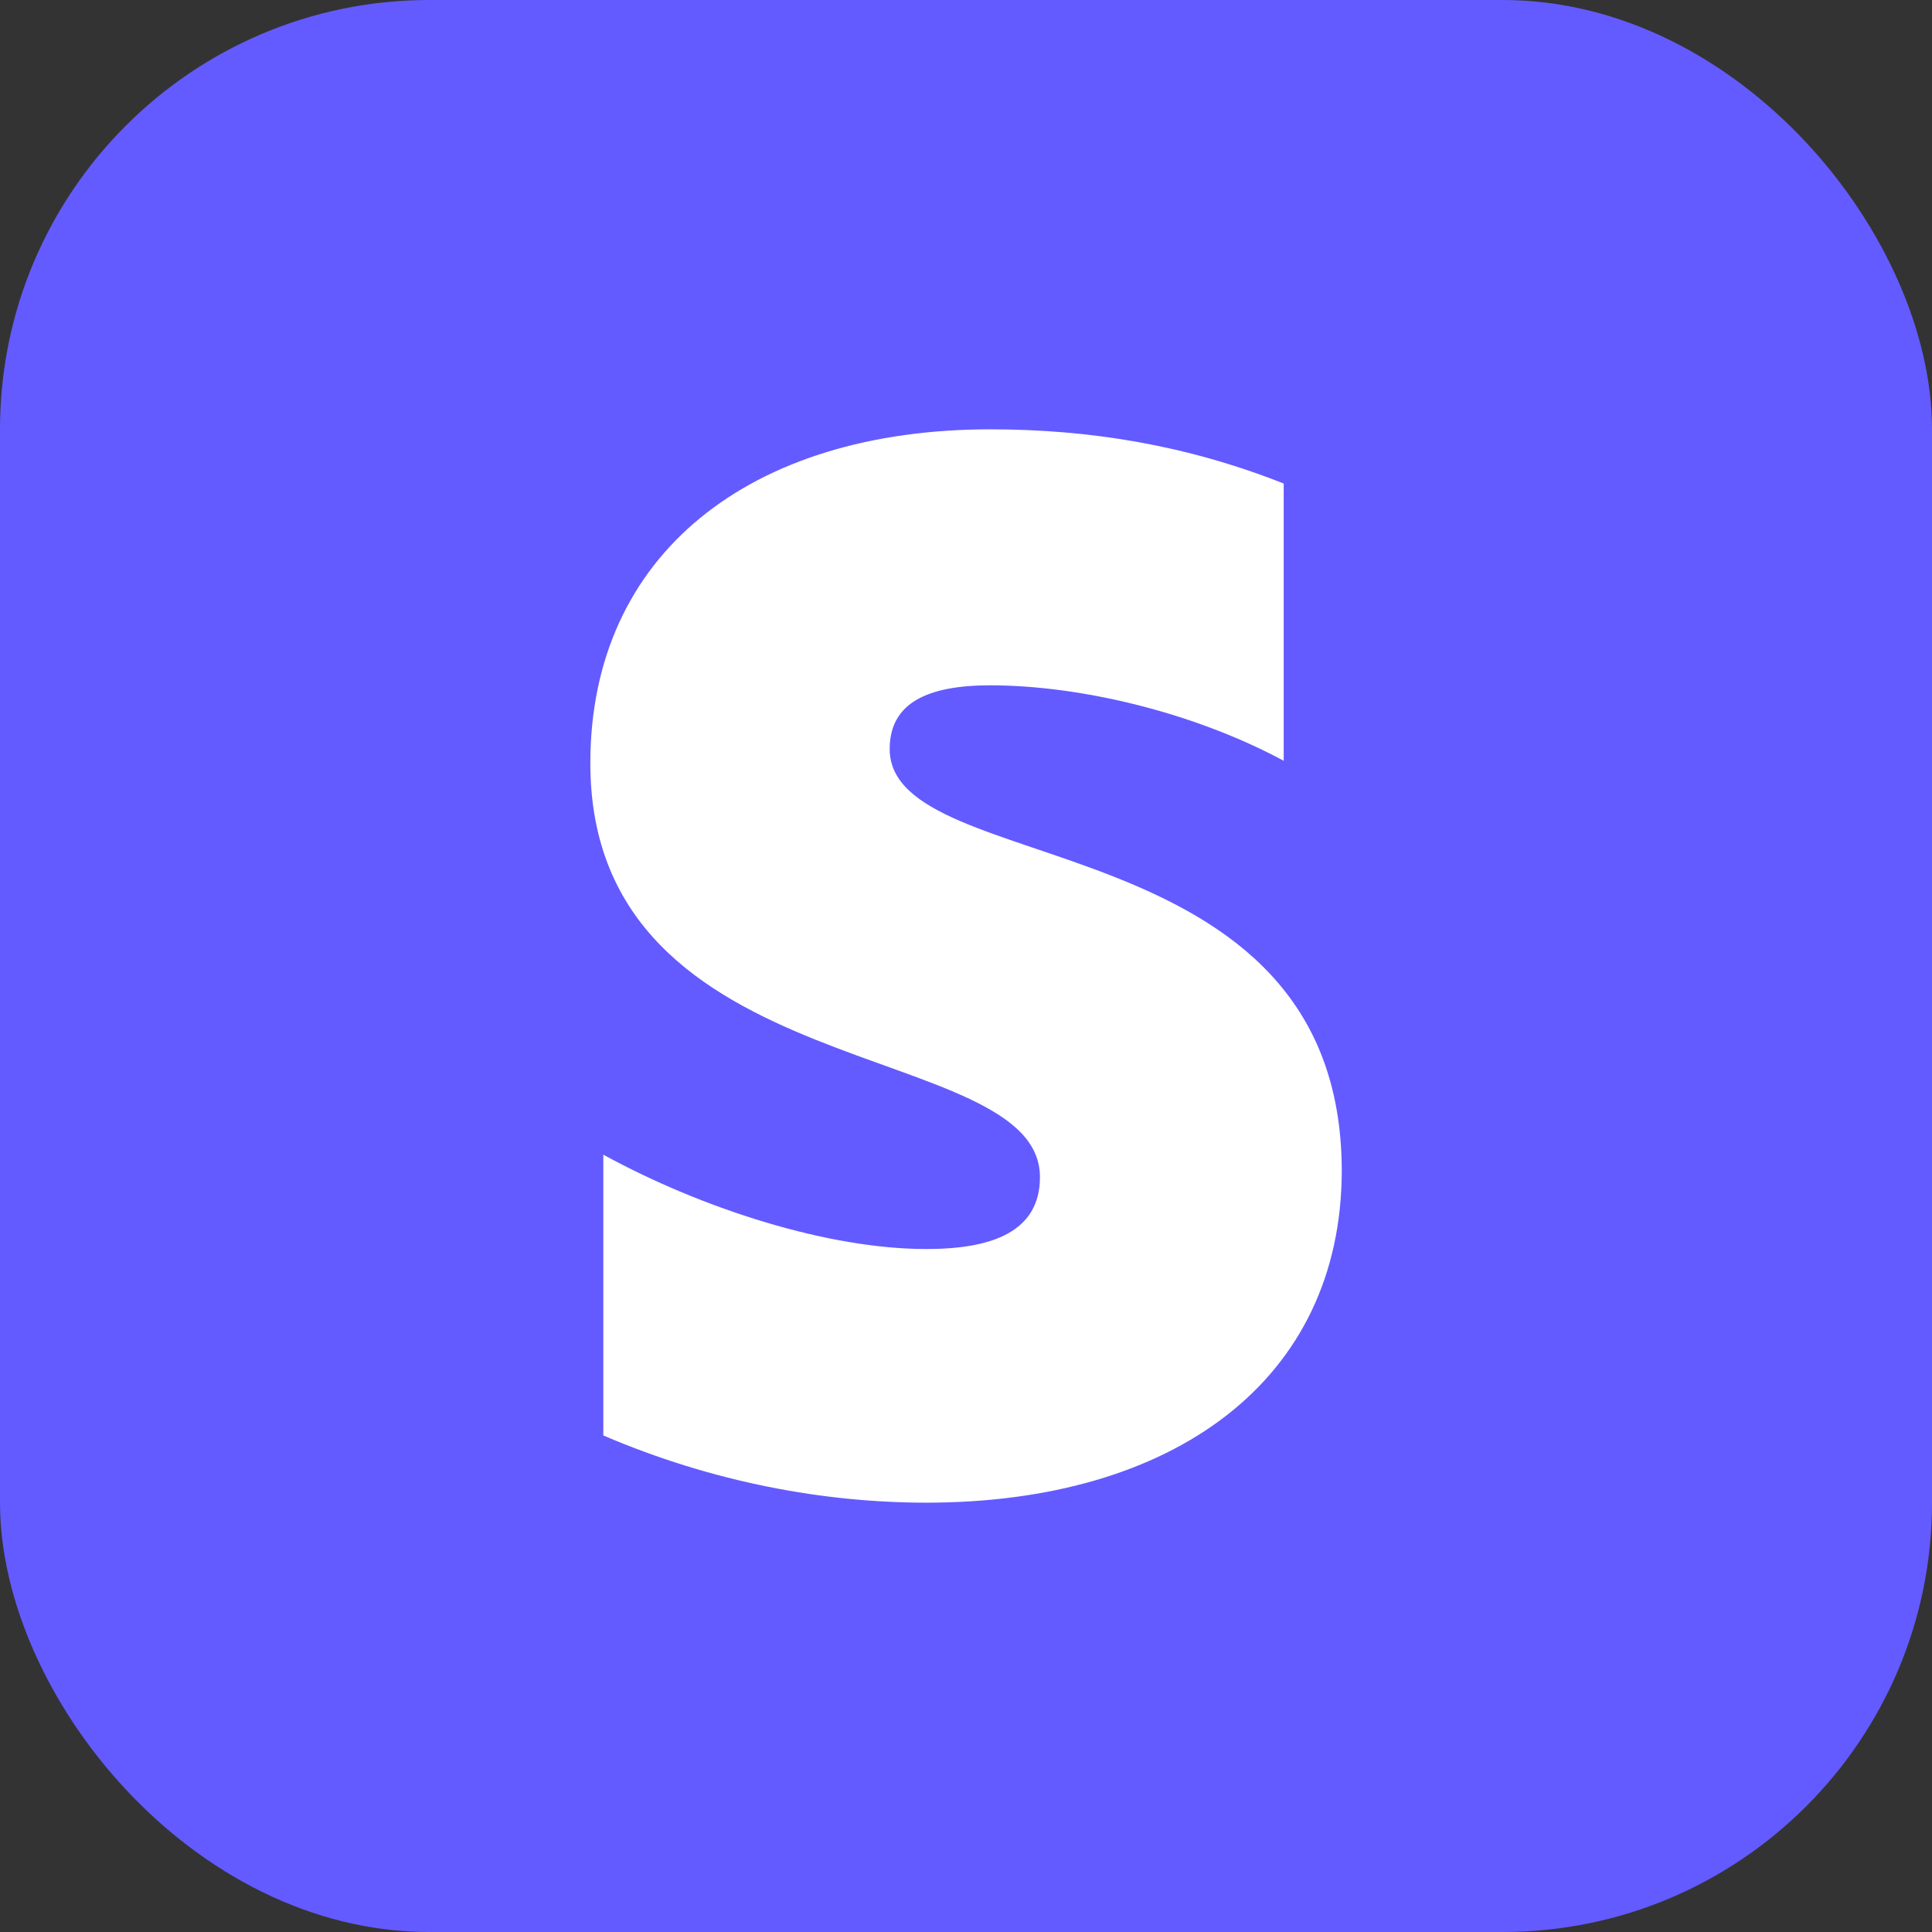
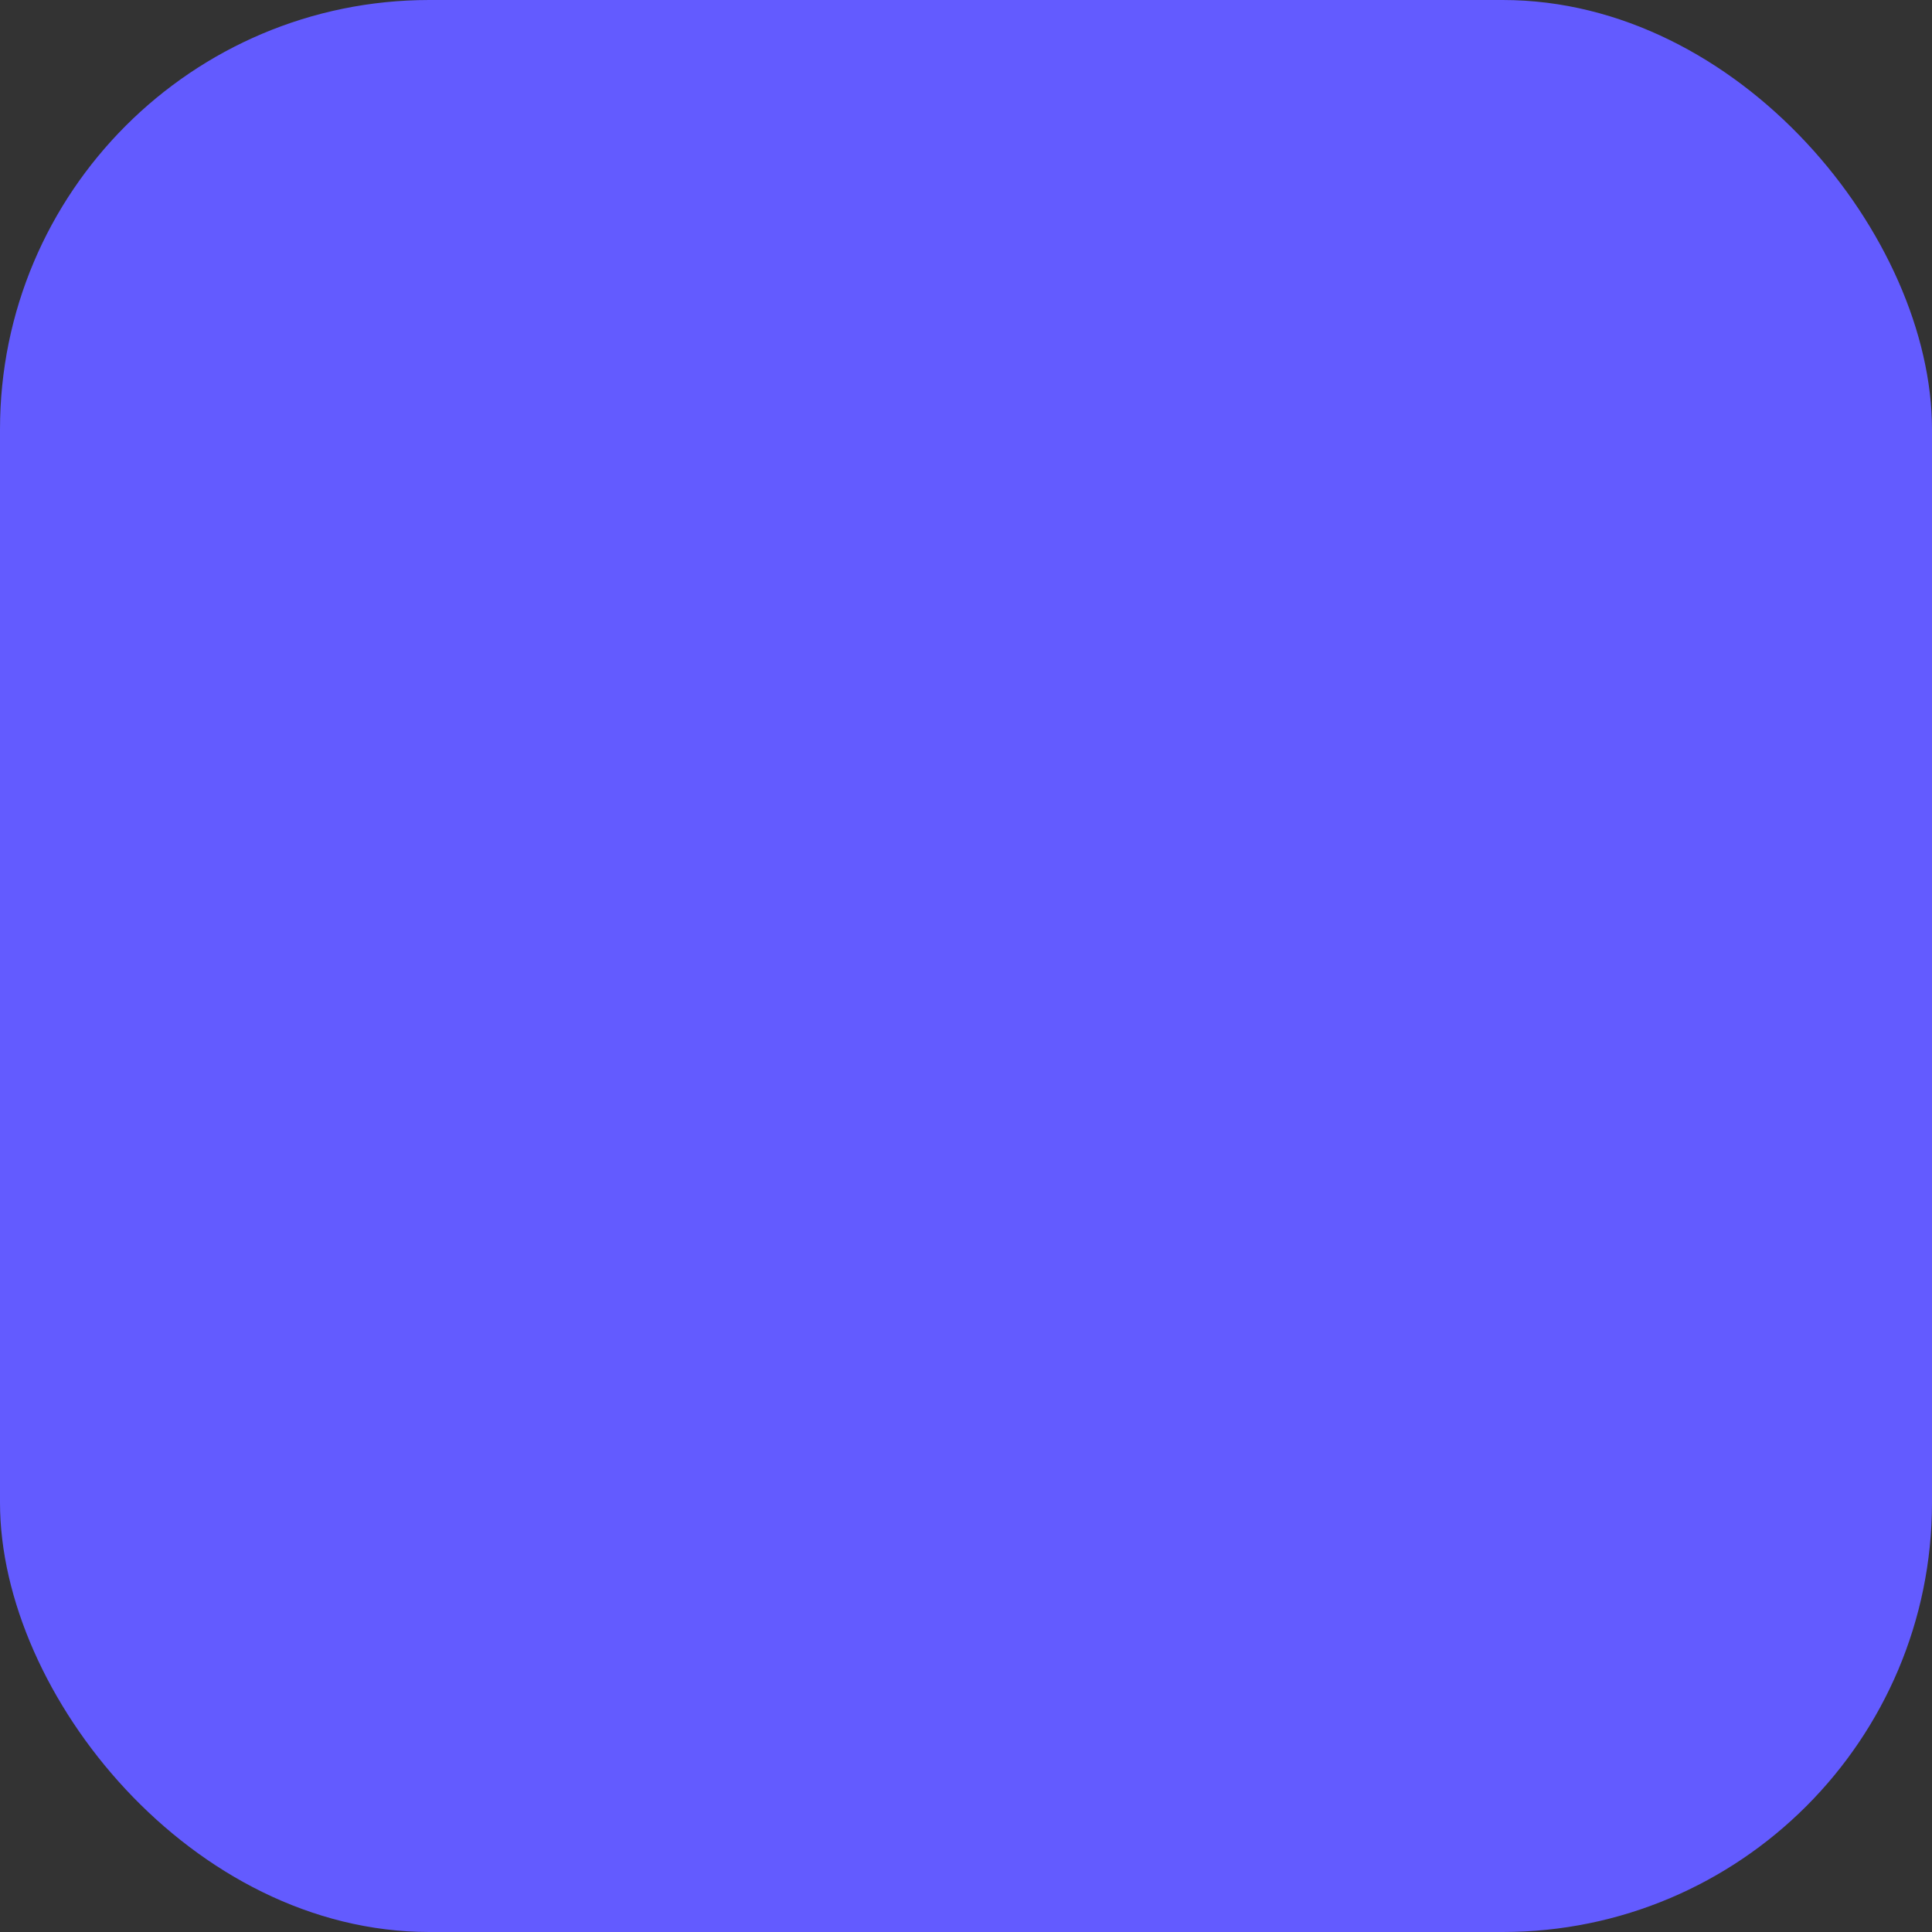
<svg xmlns="http://www.w3.org/2000/svg" width="18" height="18" viewBox="0 0 18 18" fill="none">
  <rect x="0" y="0" width="18" height="18" fill="#333333" stroke="none" />
  <rect width="18" height="18" rx="4" fill="#635BFF" />
-   <path fill-rule="evenodd" clip-rule="evenodd" d="M8.289 6.978C8.289 6.549 8.642 6.385 9.226 6.385C10.064 6.385 11.123 6.637 11.96 7.088V4.505C11.045 4.143 10.141 4 9.226 4C6.988 4 5.5 5.165 5.5 7.11C5.5 10.143 9.689 9.659 9.689 10.967C9.689 11.473 9.248 11.637 8.631 11.637C7.716 11.637 6.547 11.264 5.621 10.758V13.374C6.647 13.813 7.683 14 8.631 14C10.924 14 12.501 12.868 12.501 10.901C12.49 7.626 8.289 8.209 8.289 6.978Z" fill="white" />
</svg>